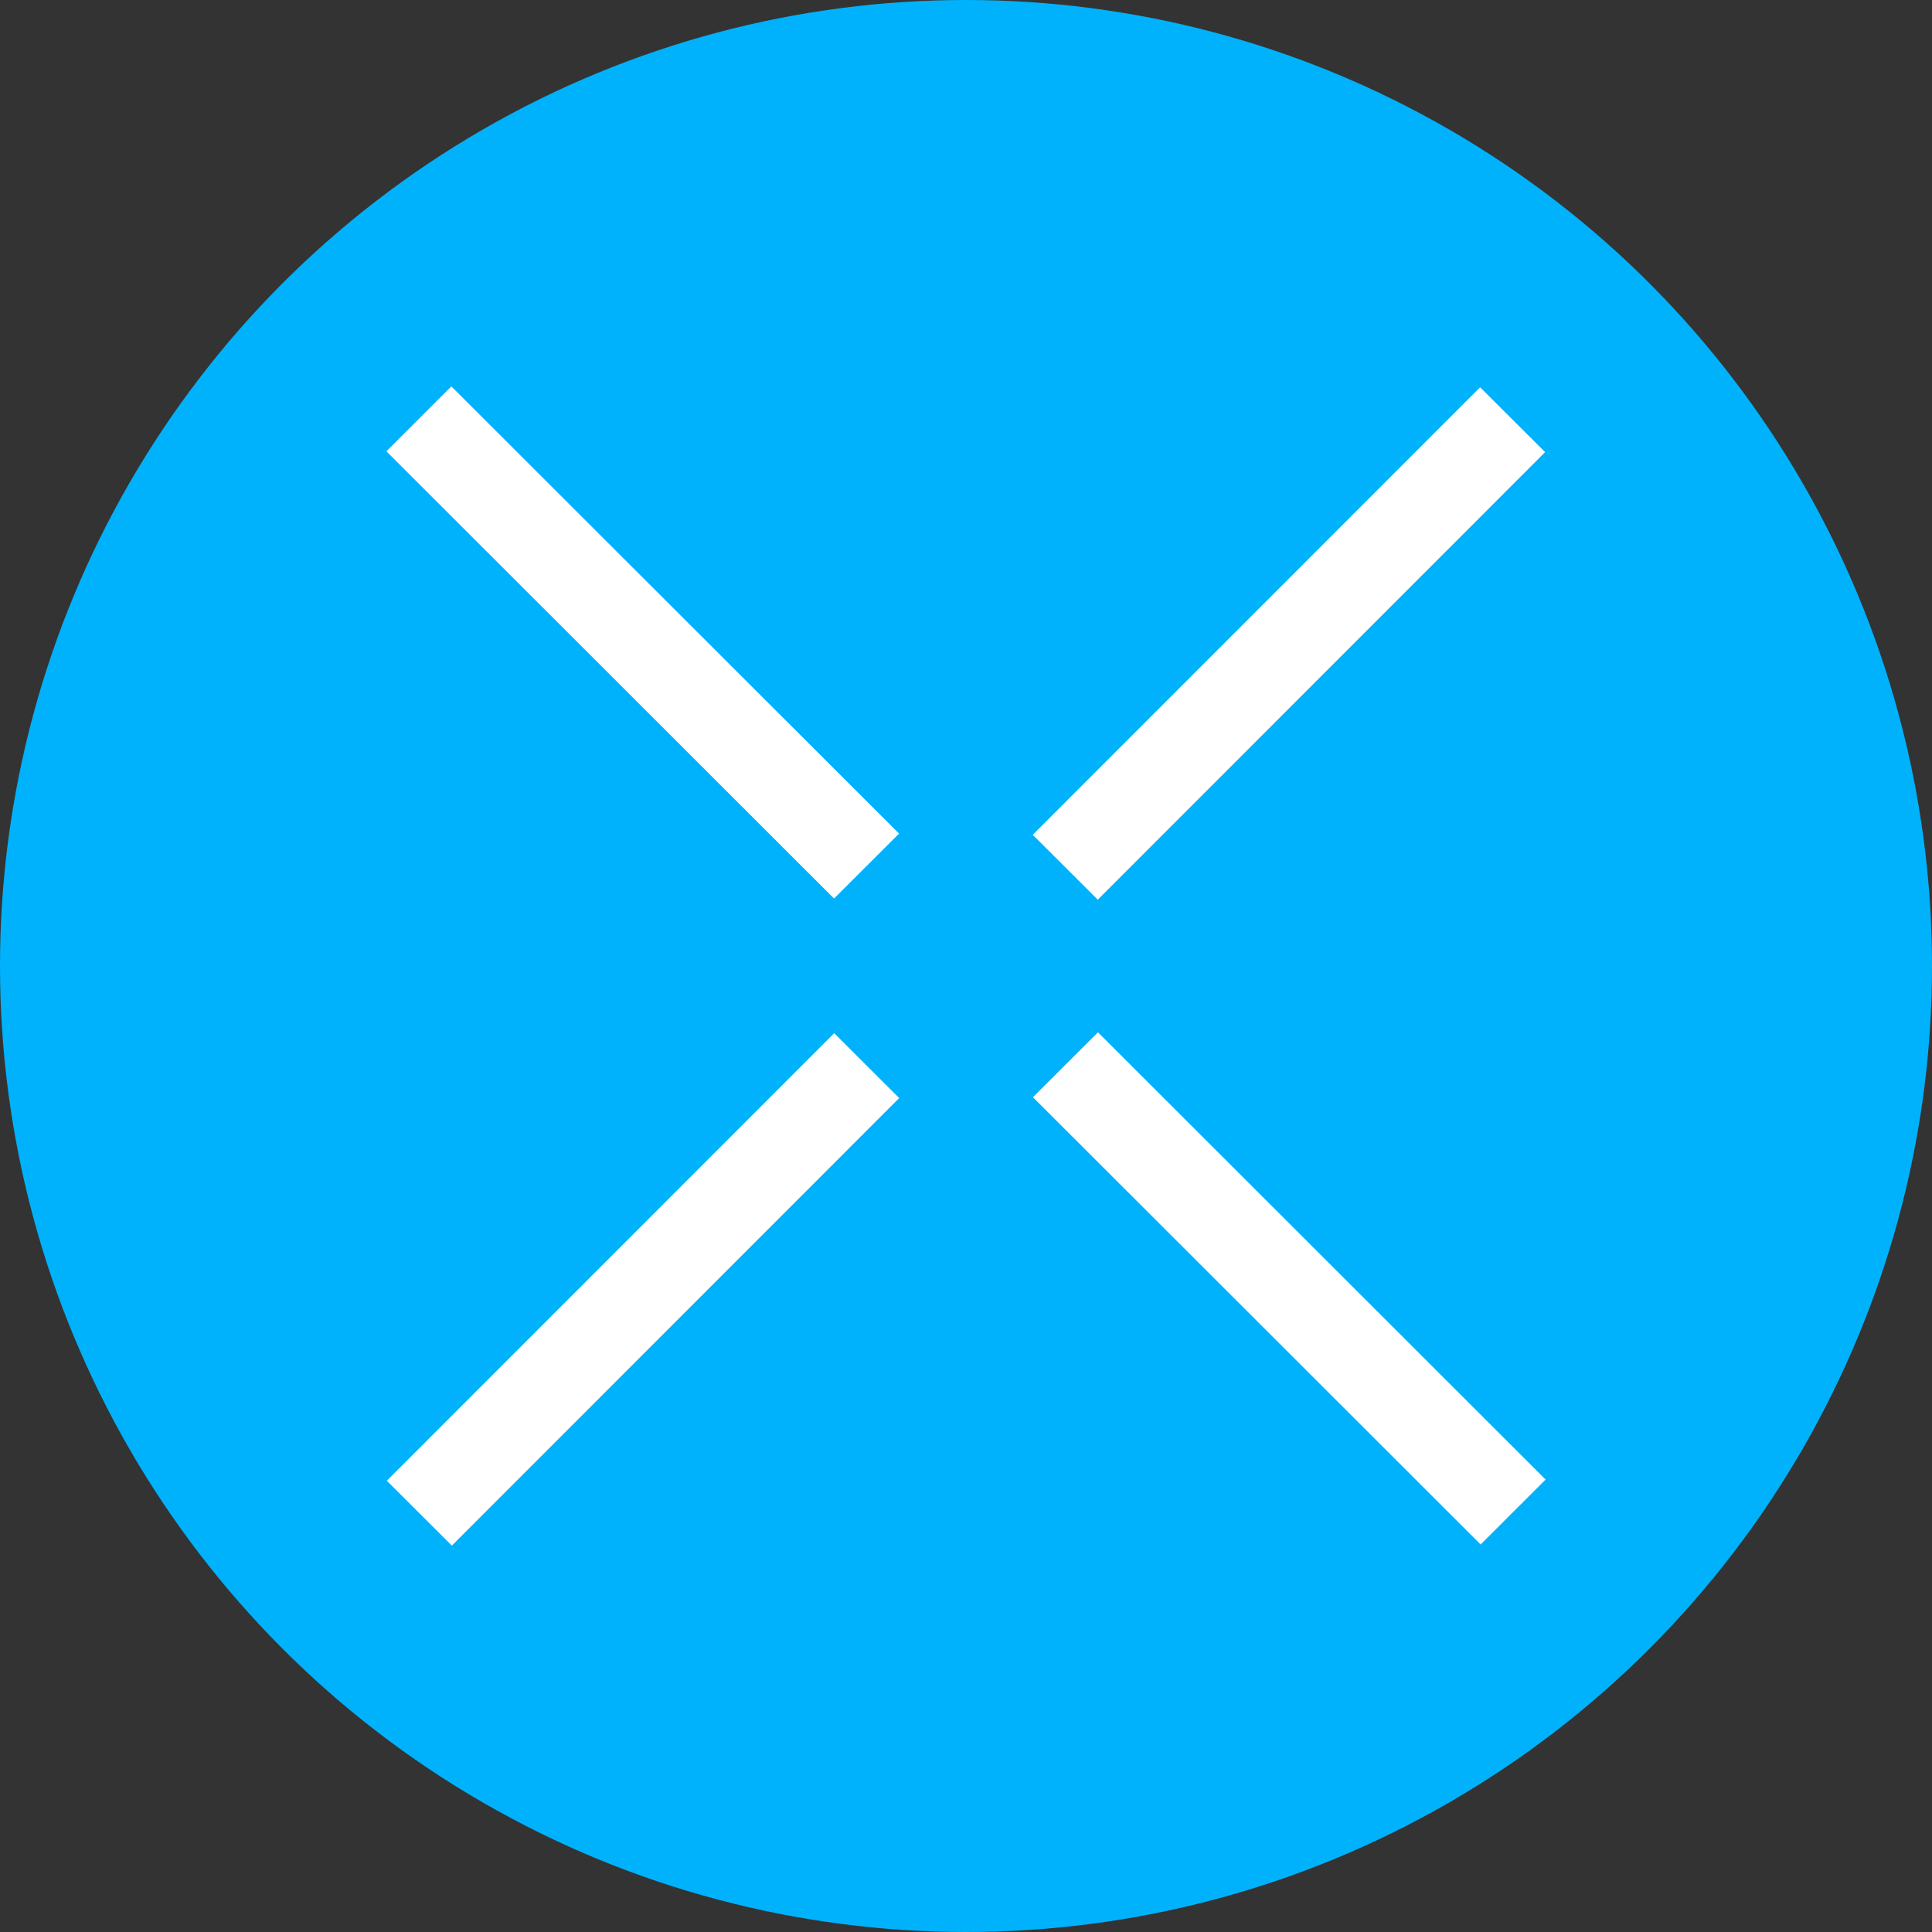
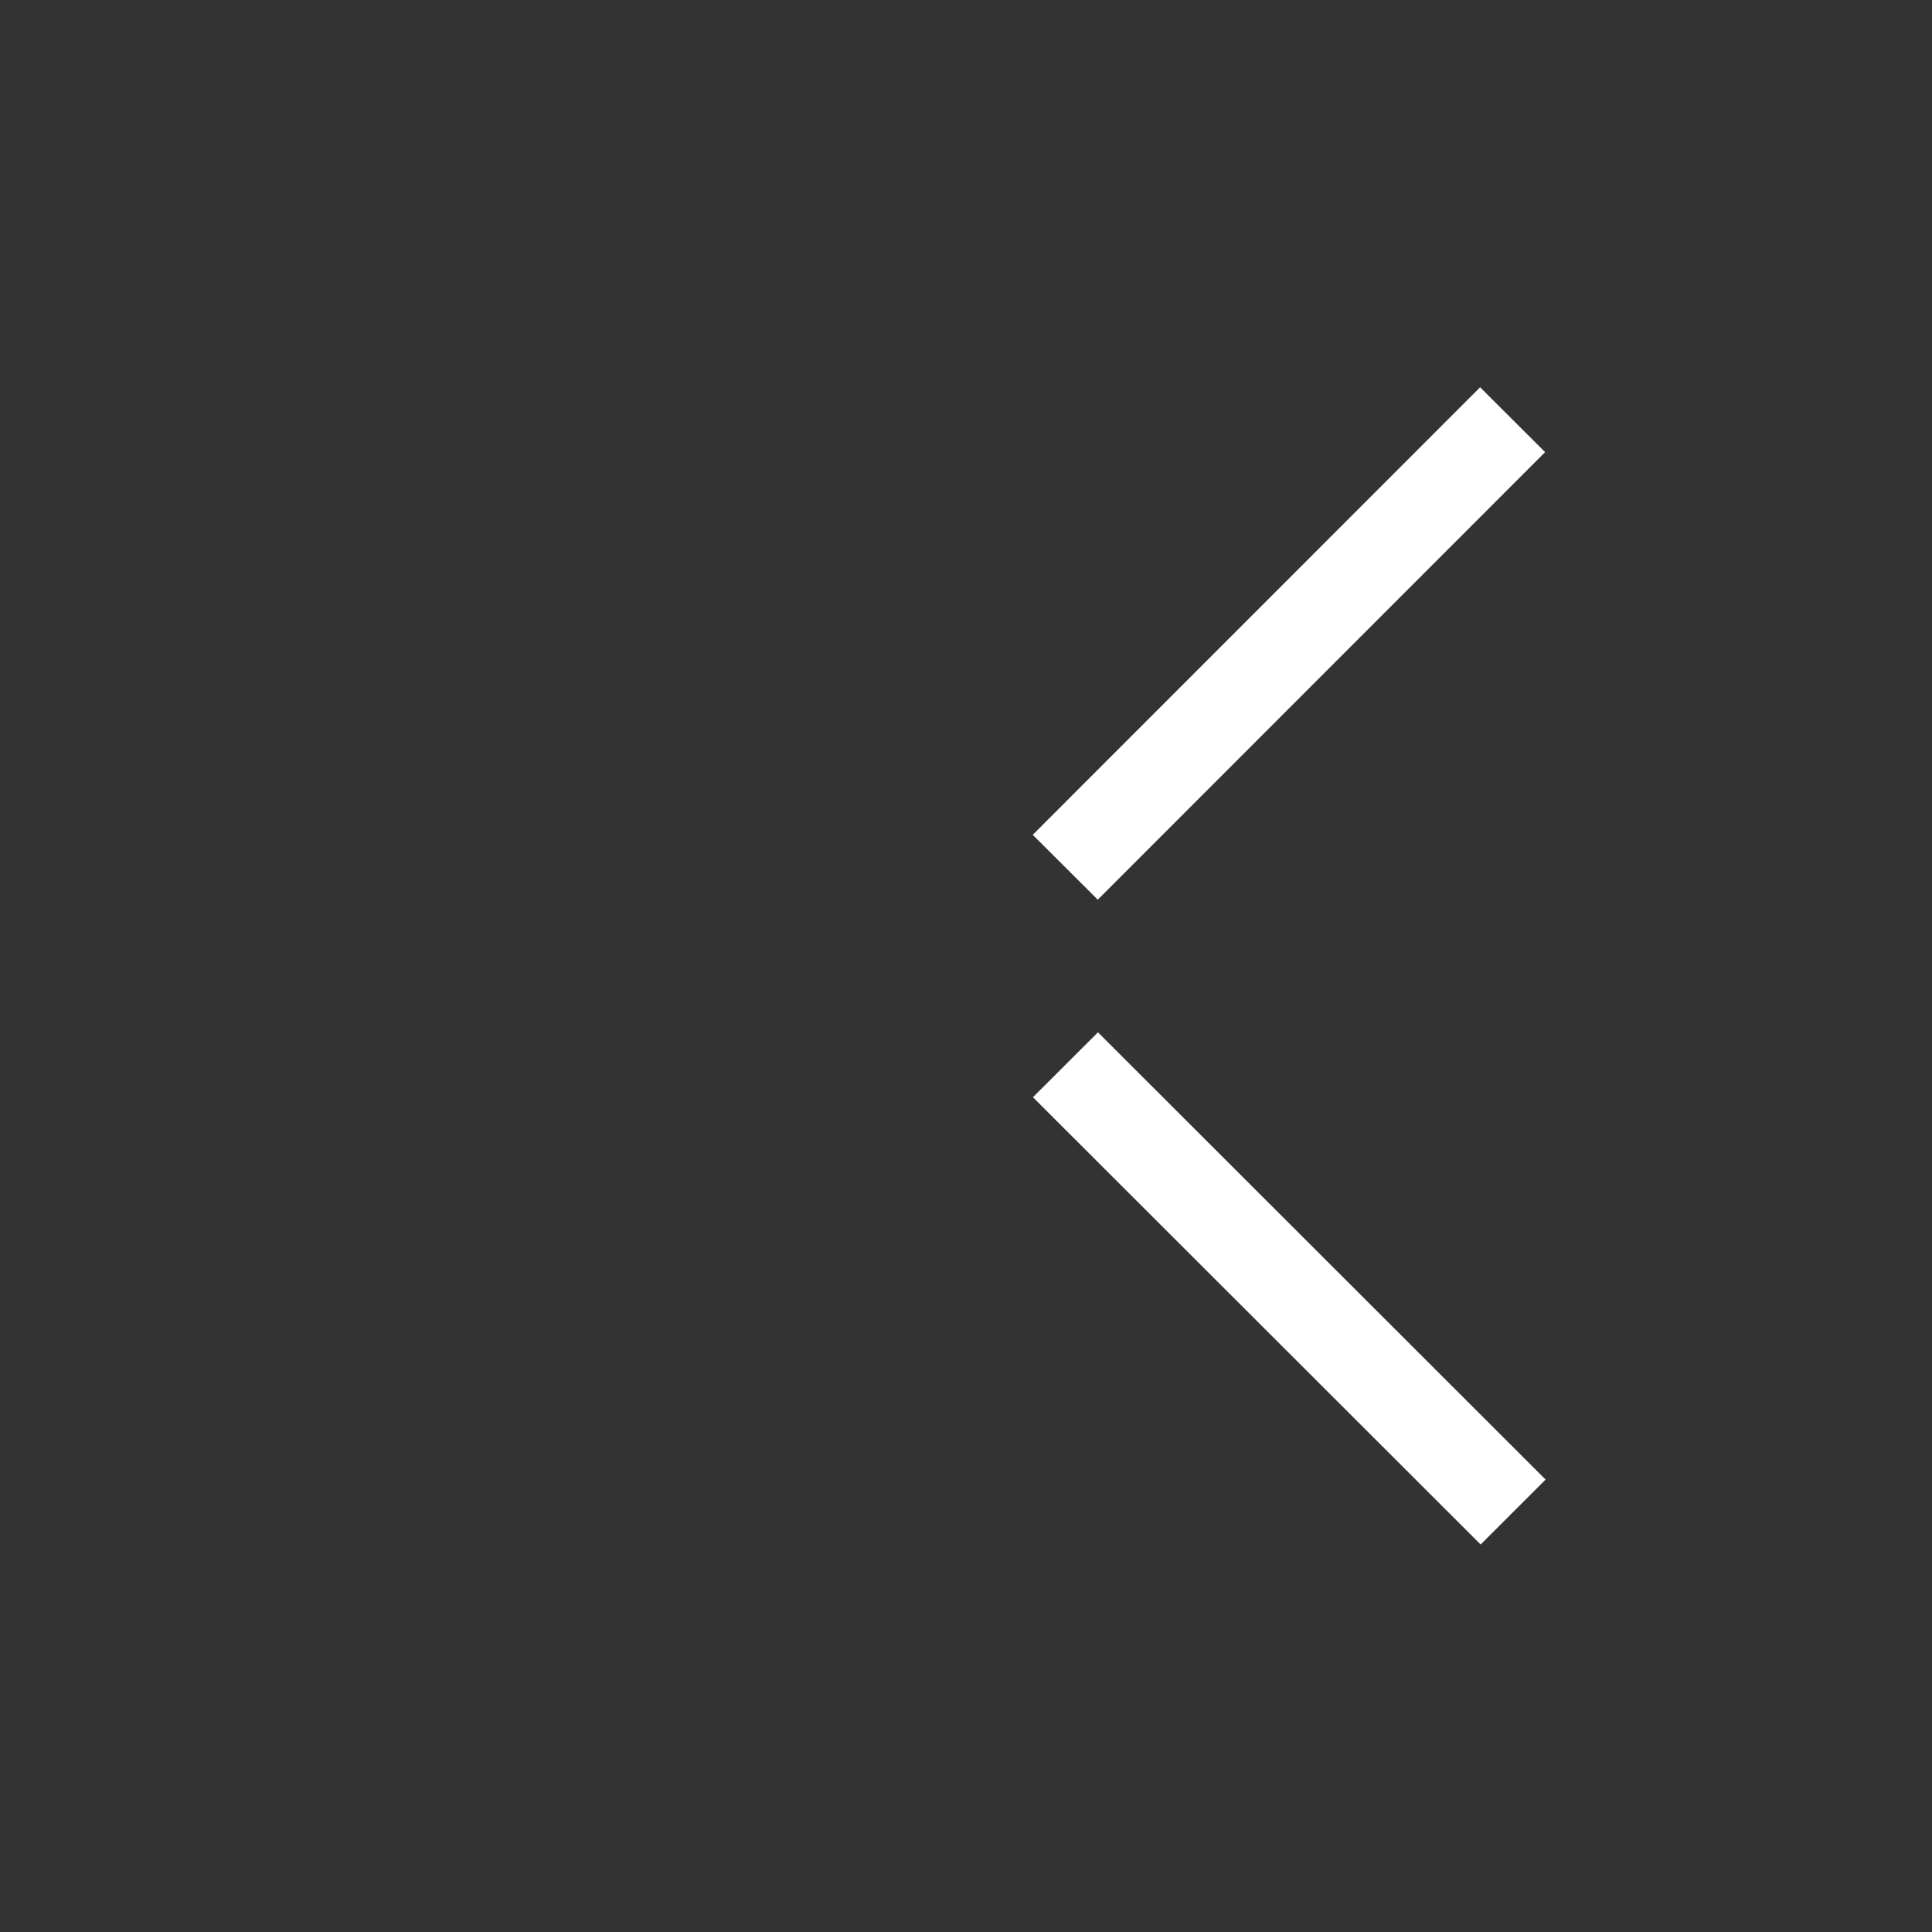
<svg xmlns="http://www.w3.org/2000/svg" width="40" height="40" viewBox="0 0 40 40" fill="none">
  <rect x="0" y="0" width="40" height="40" fill="#333333" stroke="none" />
-   <circle cx="20" cy="20" r="20" fill="#00B2FC" />
-   <path d="M22.732 21.373L21.386 22.717L30.655 31.977L32 30.633L22.732 21.373Z" fill="white" />
-   <path d="M9.345 8L8 9.344L17.268 18.603L18.614 17.259L9.345 8Z" fill="white" />
+   <path d="M22.732 21.373L21.386 22.717L30.655 31.977L32 30.633L22.732 21.373" fill="white" />
  <path d="M30.644 8.018L21.382 17.284L22.728 18.627L31.99 9.361L30.644 8.018Z" fill="white" />
-   <path d="M17.271 21.391L8.009 30.657L9.355 32L18.617 22.734L17.271 21.391Z" fill="white" />
</svg>